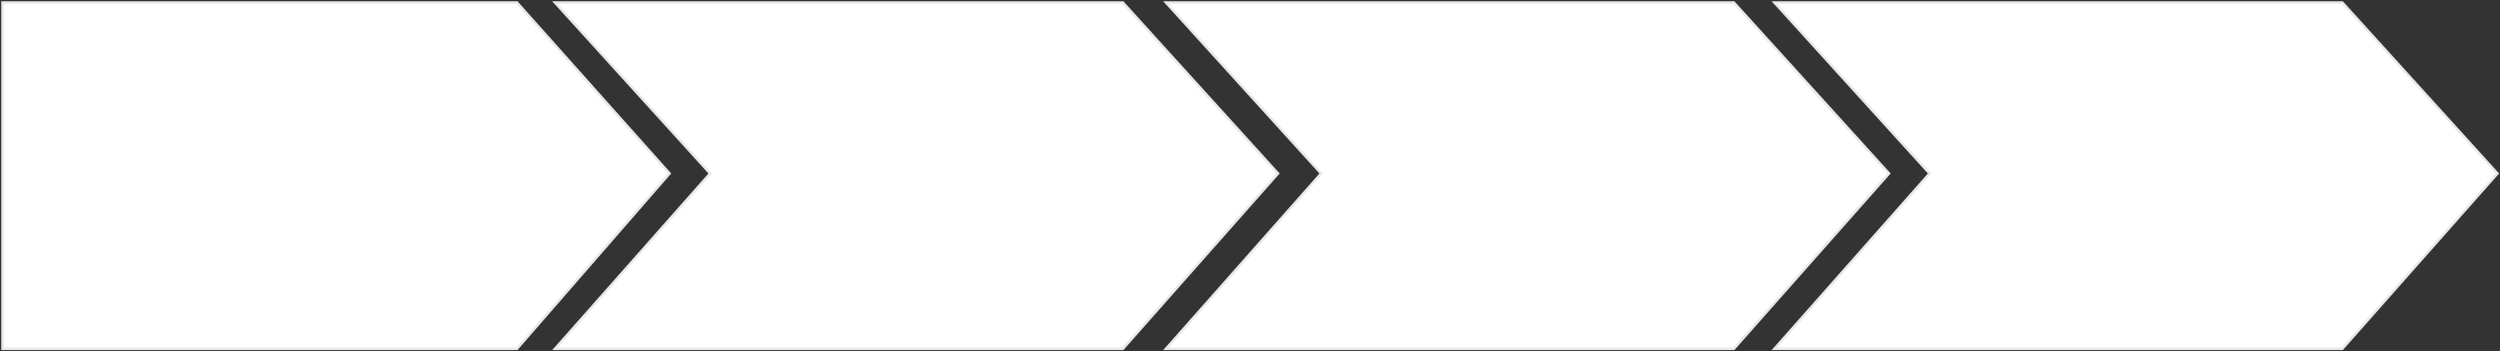
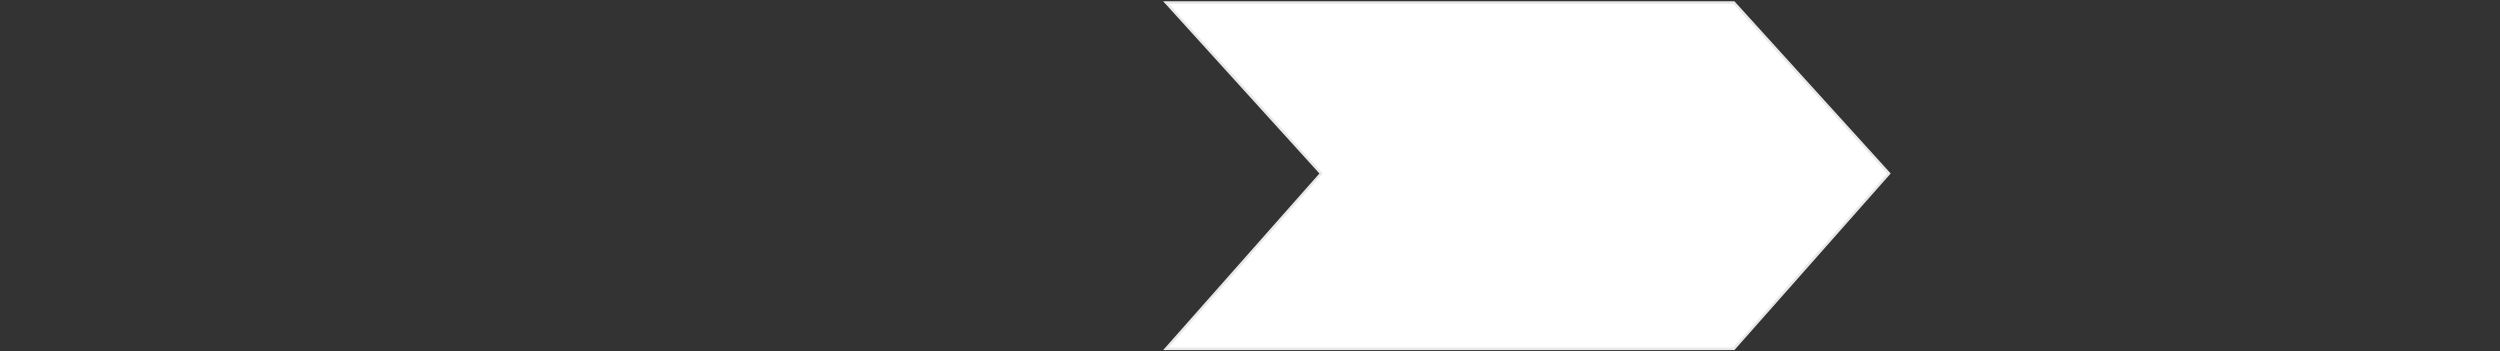
<svg xmlns="http://www.w3.org/2000/svg" width="982" height="138" viewBox="0 0 982 138" fill="none">
  <rect x="0" y="0" width="982" height="138" fill="#333333" stroke="none" />
-   <path d="M1 137V1H203.07L263 68.145L203.07 137H1Z" fill="white" stroke="#E9E9E9" />
-   <path d="M441.067 137H218L278.933 68.145L218 1H441.067L502 68.145L441.067 137Z" fill="white" stroke="#E9E9E9" />
-   <path d="M920.067 137H697L757.933 68.145L697 1H920.067L981 68.145L920.067 137Z" fill="white" stroke="#E9E9E9" />
  <path d="M681.067 137H458L518.933 68.145L458 1H681.067L742 68.145L681.067 137Z" fill="white" stroke="#E9E9E9" />
</svg>